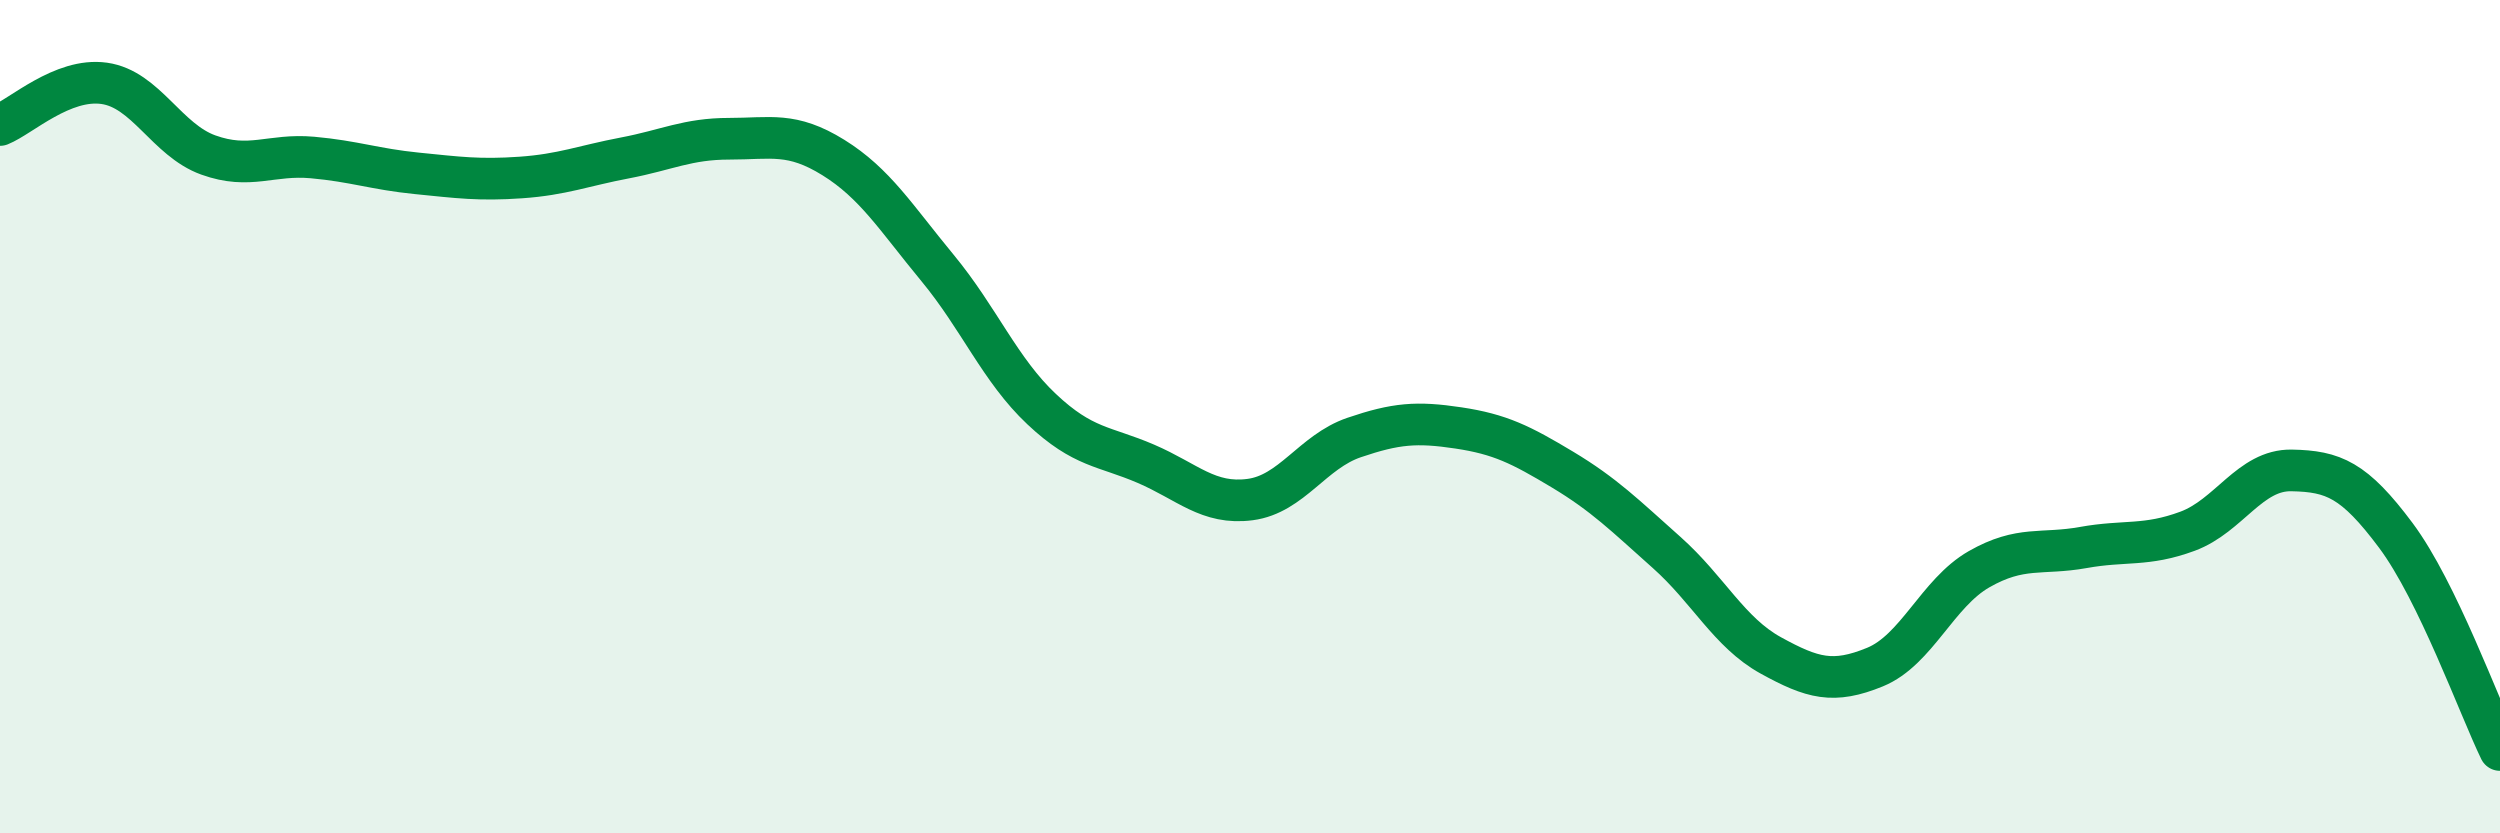
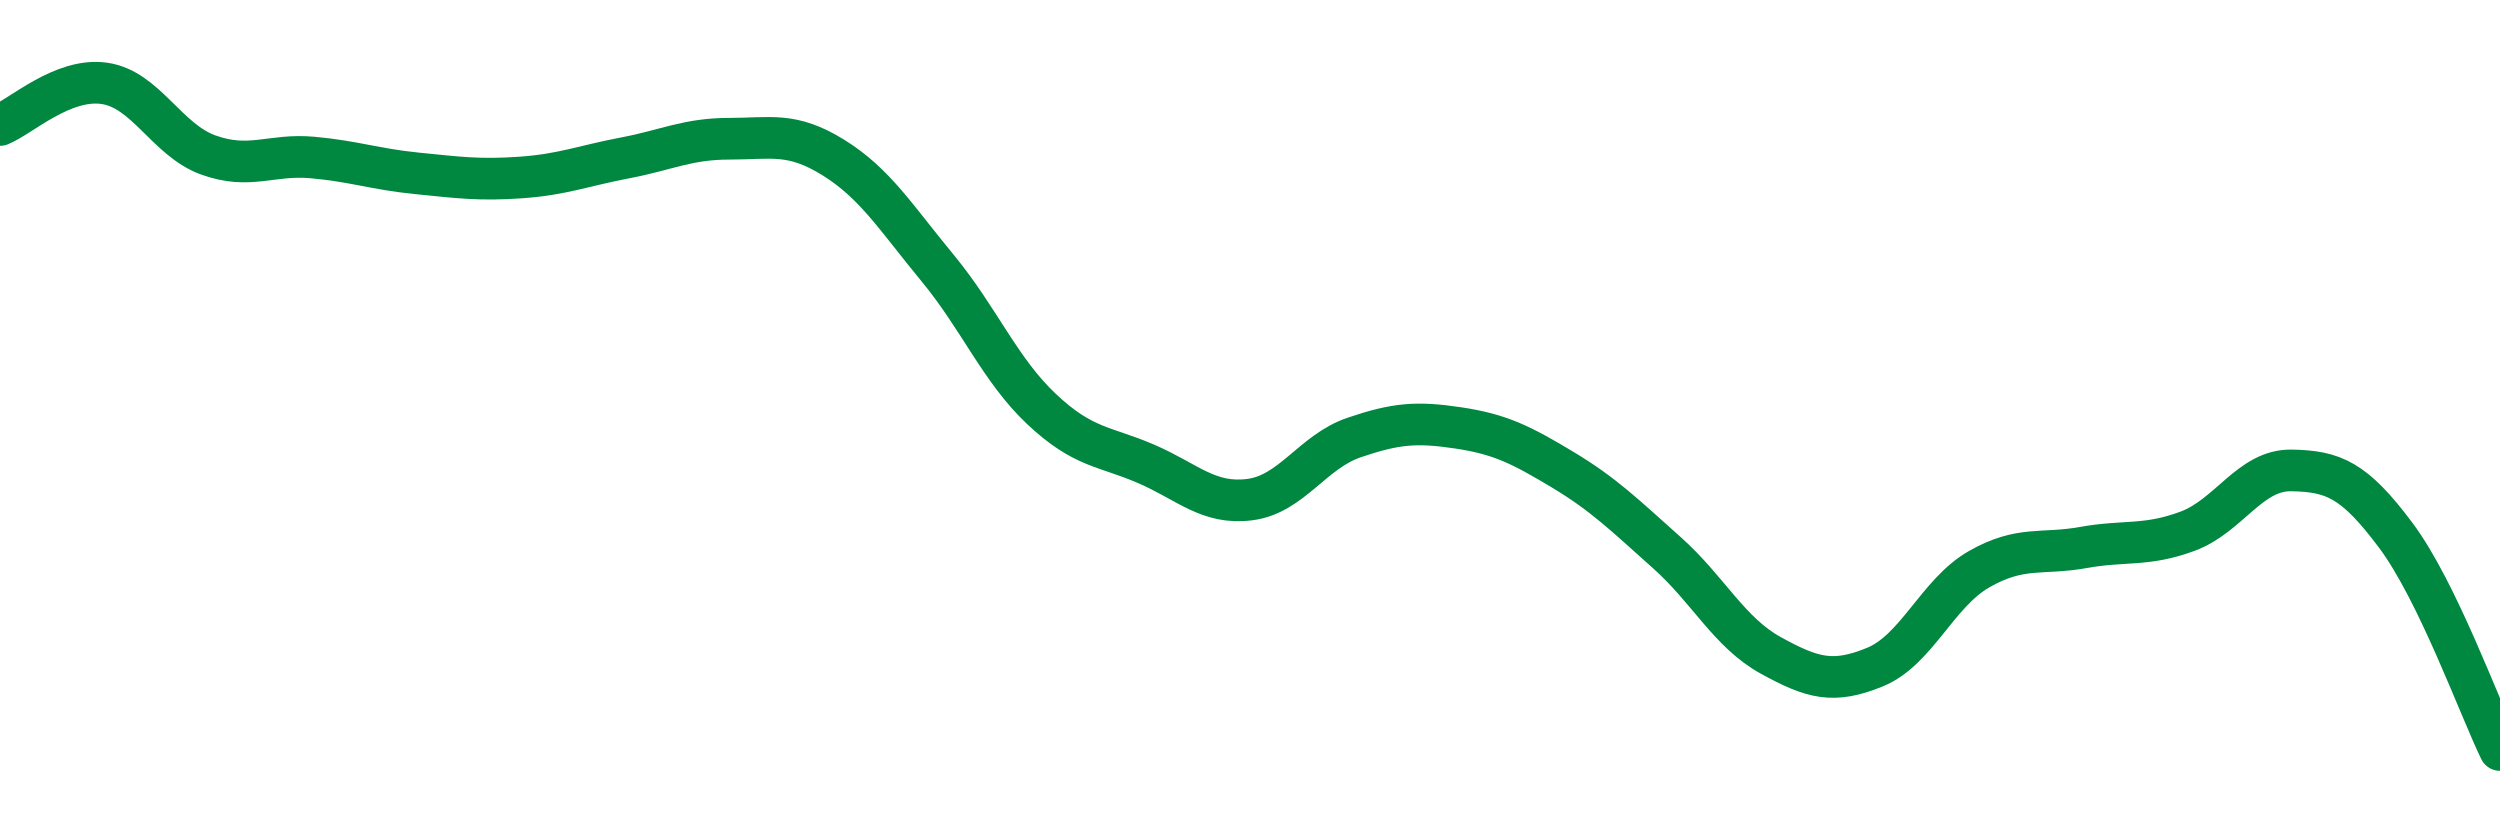
<svg xmlns="http://www.w3.org/2000/svg" width="60" height="20" viewBox="0 0 60 20">
-   <path d="M 0,3 C 0.5,2.8 1.5,1.86 2.5,2 C 3.5,2.14 4,3.36 5,3.72 C 6,4.08 6.5,3.69 7.5,3.78 C 8.5,3.87 9,4.06 10,4.16 C 11,4.26 11.5,4.33 12.5,4.26 C 13.5,4.19 14,3.98 15,3.79 C 16,3.6 16.5,3.33 17.5,3.33 C 18.5,3.33 19,3.16 20,3.78 C 21,4.4 21.5,5.22 22.5,6.43 C 23.5,7.64 24,8.88 25,9.82 C 26,10.76 26.5,10.7 27.5,11.13 C 28.5,11.56 29,12.12 30,11.99 C 31,11.86 31.5,10.84 32.5,10.5 C 33.5,10.16 34,10.12 35,10.27 C 36,10.42 36.5,10.67 37.5,11.27 C 38.5,11.87 39,12.37 40,13.26 C 41,14.15 41.5,15.18 42.5,15.73 C 43.5,16.28 44,16.42 45,16.01 C 46,15.6 46.5,14.23 47.5,13.66 C 48.5,13.09 49,13.32 50,13.14 C 51,12.96 51.5,13.12 52.5,12.75 C 53.5,12.38 54,11.27 55,11.29 C 56,11.31 56.5,11.51 57.5,12.85 C 58.5,14.19 59.5,16.97 60,18L60 20L0 20Z" fill="#008740" opacity="0.1" stroke-linecap="round" stroke-linejoin="round" />
  <path d="M 0,3 C 0.5,2.8 1.5,1.86 2.5,2 C 3.5,2.14 4,3.36 5,3.72 C 6,4.08 6.5,3.69 7.5,3.78 C 8.5,3.87 9,4.06 10,4.16 C 11,4.26 11.5,4.33 12.5,4.26 C 13.5,4.19 14,3.98 15,3.79 C 16,3.6 16.5,3.33 17.5,3.33 C 18.5,3.33 19,3.16 20,3.78 C 21,4.4 21.5,5.22 22.5,6.43 C 23.5,7.64 24,8.88 25,9.82 C 26,10.76 26.5,10.7 27.5,11.13 C 28.5,11.56 29,12.12 30,11.99 C 31,11.86 31.5,10.84 32.5,10.5 C 33.5,10.16 34,10.12 35,10.27 C 36,10.42 36.5,10.67 37.5,11.27 C 38.5,11.87 39,12.37 40,13.26 C 41,14.15 41.5,15.18 42.5,15.73 C 43.5,16.28 44,16.42 45,16.01 C 46,15.6 46.5,14.23 47.5,13.66 C 48.5,13.09 49,13.32 50,13.14 C 51,12.96 51.5,13.12 52.5,12.75 C 53.5,12.38 54,11.27 55,11.29 C 56,11.31 56.5,11.51 57.5,12.85 C 58.5,14.19 59.5,16.97 60,18" stroke="#008740" stroke-width="1" fill="none" stroke-linecap="round" stroke-linejoin="round" />
</svg>